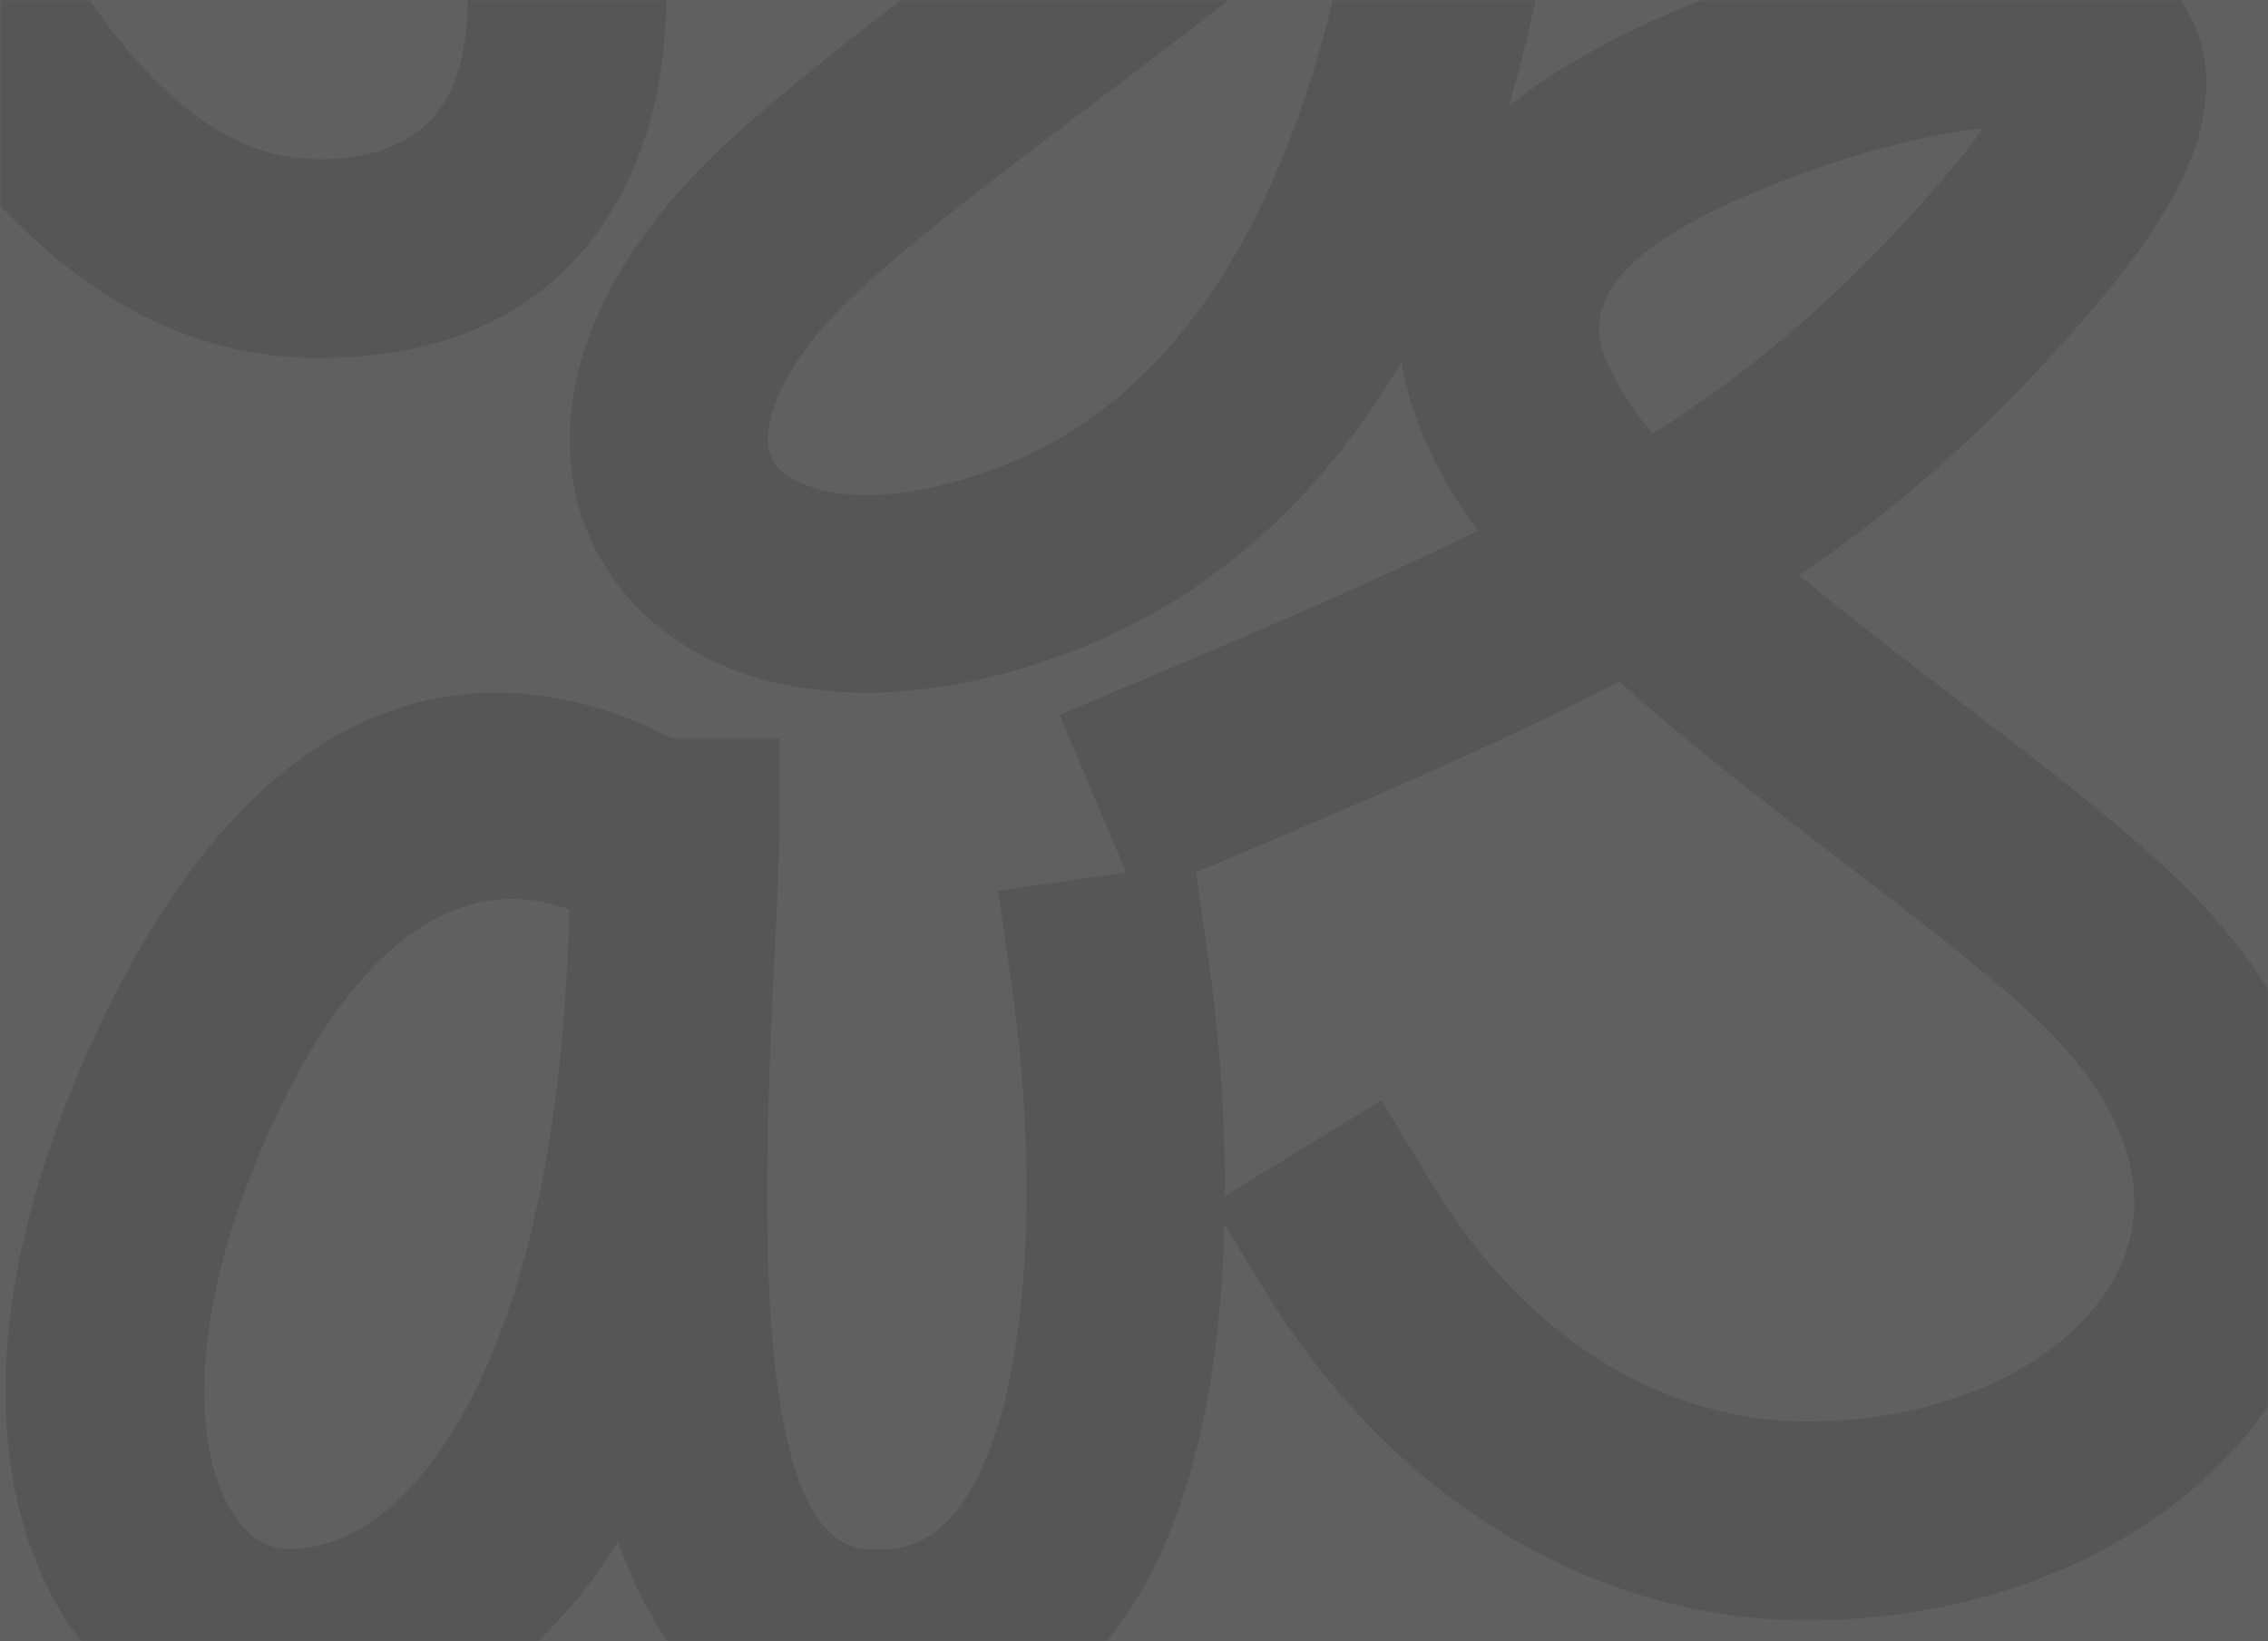
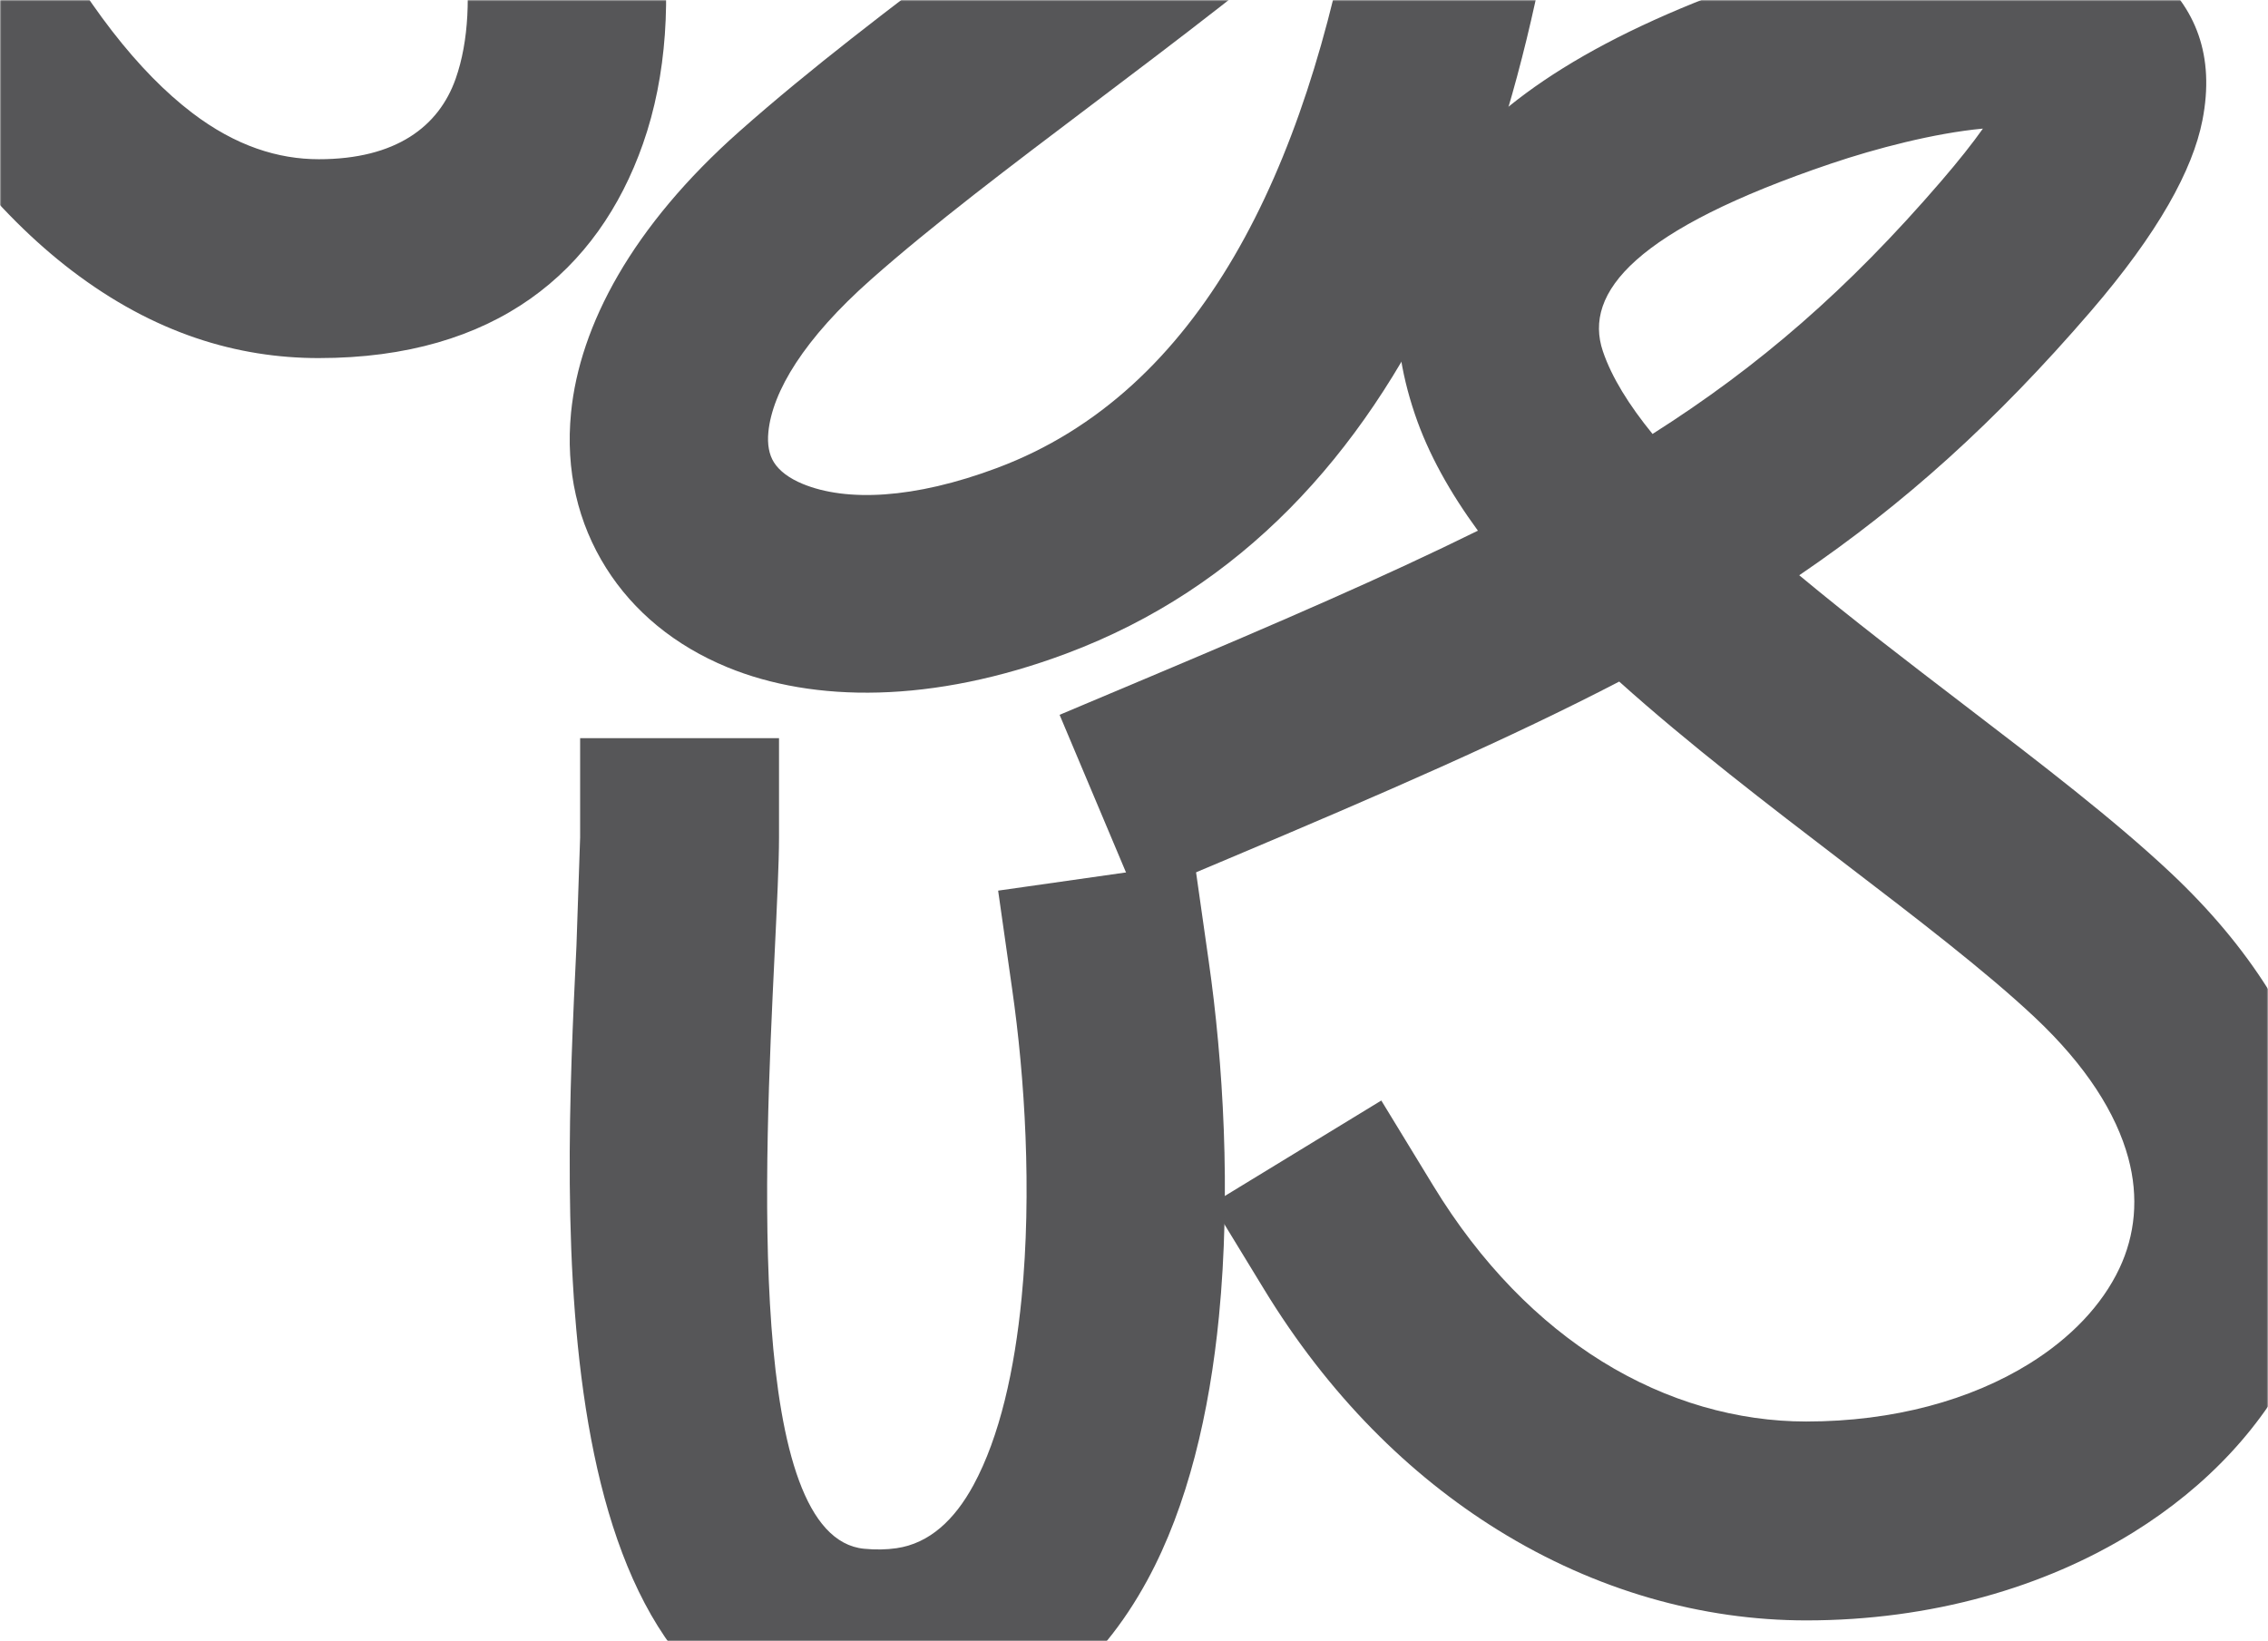
<svg xmlns="http://www.w3.org/2000/svg" width="760" height="550" fill="none">
-   <path d="M0 0h760v550H0z" fill="#606062" />
  <mask id="A" maskUnits="userSpaceOnUse" x="0" y="0" width="760" height="550">
    <path d="M0 0H759.999V550H0V0Z" fill="#fff" />
  </mask>
  <g mask="url(#A)">
    <path d="M423.426 431.81l-17.312-28.377 56.756-34.623 17.31 28.378c16.103 26.487 35.66 46.036 56.634 59.047 21.872 13.569 45.522 20.145 68.445 20.145 29.352 0 55.209-7.252 74.723-19.356 13.894-8.617 24.392-19.615 30.22-31.951 5.237-11.085 6.59-23.735 2.974-37.046-4.044-14.891-14.077-30.876-31.377-47.138-16.413-15.427-39.662-33.212-64.141-51.94-25.214-19.287-51.626-39.496-75.069-60.536-36.396 18.912-78.727 37.351-131.156 59.436l-30.59 12.888-25.777-61.181 30.591-12.888c42.834-18.043 78.559-33.513 109.582-48.827-9.338-12.765-16.641-25.783-21.12-39.042-19.25-56.965 5.799-108.943 118.403-146.993 25.24-8.525 62.373-17.27 89.574-15.39 15.241 1.056 28.925 5.358 39.48 14.199l.063-.078c14.093 11.839 20.648 28.068 16.38 49.805-3.251 16.521-14.627 37.516-37.443 64.018-31.784 36.902-62.421 64.467-97.656 88.422 17.549 14.596 36.687 29.239 55.094 43.32 25.842 19.767 50.385 38.547 69.344 56.367 26.927 25.306 43.016 51.954 50.121 78.118 7.97 29.331 4.772 57.652-7.138 82.866-11.322 23.967-30.581 44.633-55.472 60.07-29.754 18.456-67.769 29.509-109.608 29.509-34.722 0-70.436-9.888-103.33-30.298-29.65-18.394-56.806-45.236-78.503-80.919l-.002-.005zm113.695-314.099c2.955 8.745 8.771 18.057 16.637 27.718 35.667-22.634 65.492-48.458 96.571-84.545 5.998-6.968 10.656-12.855 14.14-17.785-16.303 1.517-35.981 6.685-50.86 11.712-65.483 22.127-83.154 43.172-76.488 62.903v-.003zm-430.292 2.292c-27.199 0-55.115-8.211-82.838-29.369C-.854 71.672-25.395 42.005-48.739-2.222-65.21-33.424-73.934-62.073-76.86-87.592c-3.598-31.368 1.535-58.455 12.017-80.308 11.185-23.322 28.401-40.537 47.91-50.834 11.003-5.809 22.734-9.456 34.573-10.814 77.433-8.875 144.475 51.578 179.383 123.555 12.175 25.1 20.587 51.85 24.199 77.553 3.831 27.25 2.284 53.733-5.774 76.66C200.44 90.927 166.04 120 106.831 120l-.002.003zM64.345 37.784c14.702 11.221 28.946 15.574 42.484 15.574 25.833 0 40.228-10.939 45.874-27.005 4.415-12.567 5.076-28.429 2.652-45.675-2.641-18.791-8.971-38.726-18.21-57.772-24.019-49.524-66.533-91.535-111.959-86.329-3.749.427-7.533 1.623-11.142 3.527-7.561 3.989-14.376 10.96-19.013 20.631-5.346 11.15-7.857 25.902-5.768 44.126C-8.692-77.276-2.239-56.574 10.097-33.2 28.588 1.831 46.765 24.369 64.345 37.784z" fill="#565658" />
    <path d="M430.82-536.355l-5.468-32.804 65.607-10.935 5.469 32.804c11.849 70.552 32.274 197.532 35.3 328.088 22.628-34.762 42.123-73.991 56.625-118.955l10.152-31.633 63.265 20.306-10.153 31.632c-28.42 88.11-72.586 155.714-122.213 210.8C518.774 41.599 474.436 175.15 357.389 219c-44.936 16.835-84.784 16.488-113.62 4.623-17.586-7.238-31.452-18.664-40.665-33.291-9.43-14.978-13.665-32.683-11.745-52.072 2.896-29.159 20.403-62.348 56.532-94.334 23.955-21.205 50.058-40.927 77.913-61.967 44.506-33.621 93.708-70.786 138.746-117.46l.465-11.462c5.136-147.991-20.449-307.57-34.193-389.394l-.002.003zM334.216 156.78c68.116-25.519 103.457-99.593 119.702-191.1-29.83 25.424-59.802 48.071-88.023 69.39-27.583 20.837-53.428 40.361-74.008 58.58-22.469 19.892-33.056 37.519-34.405 51.12-.416 4.186.257 7.626 1.852 10.158 1.816 2.886 5.119 5.374 9.687 7.254 14.457 5.948 37.011 5.164 65.197-5.4l-.002-.002zm4.942 174.622l-4.687-32.931 65.863-9.376 4.689 32.931c4.852 33.65 7.5 77.634 3.446 119.135-3.156 32.282-10.45 63.451-23.955 88.311-16.046 29.535-40.042 50.23-74.73 55.231-8.204 1.183-17.029 1.37-26.488.446-102.566-10.023-94.62-174.951-90.129-268.147l1.233-36.312v-33.323h66.647v33.323c0 8.417-.692 22.739-1.496 39.437-3.394 70.42-9.396 195.047 29.993 198.897 3.874.378 7.498.303 10.864-.184 11.098-1.602 19.505-9.565 25.791-21.13 8.82-16.24 13.788-38.65 16.145-62.797 3.465-35.485 1.091-73.849-3.186-103.511z" fill="#565658" />
-     <path d="M190.765 304.851c-21.132-8.135-64.991-10.367-103.752 81.64-13.061 31.004-18.548 57.763-18.548 79.713 0 16.098 2.91 28.774 7.793 37.889 3.683 6.877 8.364 11.483 13.448 13.623 2.107.886 4.618 1.344 7.448 1.344 21.208 0 44.728-16.599 63.25-55.405 16.937-35.492 28.613-87.295 30.361-158.804zM25.834 360.717c87.74-208.275 218.934-100.993 219.309-100.693l12.496 10.023v15.881c0 92.123-14.787 159.609-37.096 206.361-31.23 65.436-77.981 93.416-123.387 93.416-11.346 0-22.538-2.31-33.224-6.81-18.94-7.982-35.107-22.76-46.249-43.564-9.943-18.56-15.862-41.879-15.862-69.13 0-29.825 7.103-65.345 24.012-105.486l.002.002z" fill="#565658" />
  </g>
</svg>